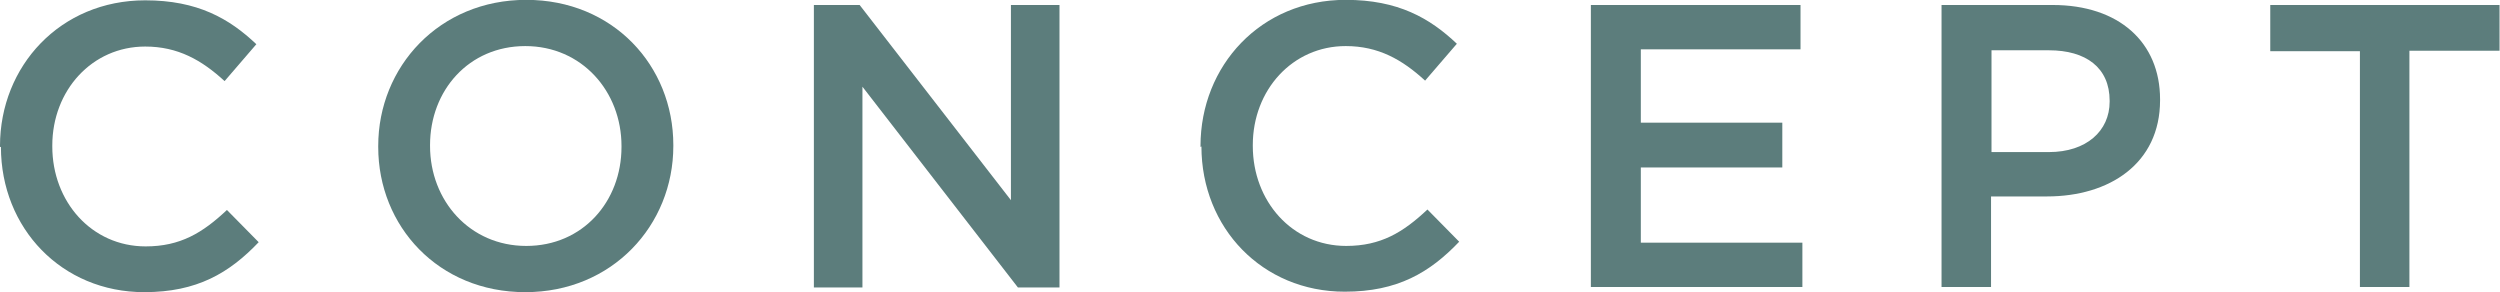
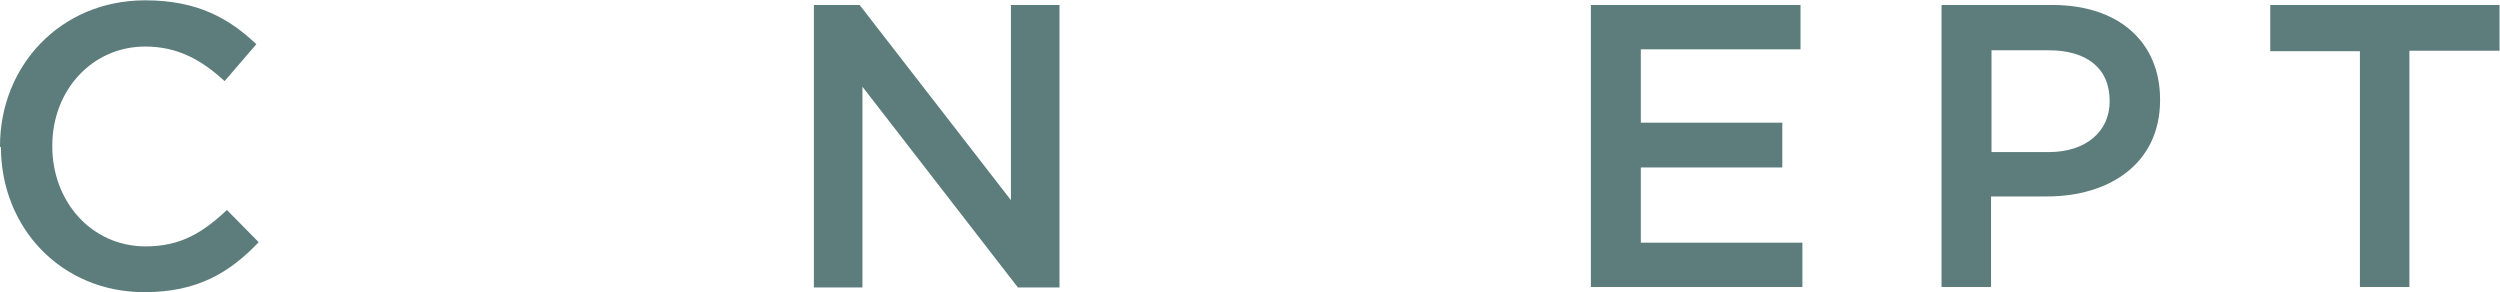
<svg xmlns="http://www.w3.org/2000/svg" id="_レイヤー_2" width="18.89mm" height="2.21mm" viewBox="0 0 53.54 6.25">
  <defs>
    <style>.cls-1{fill:#5c7d7c;}</style>
  </defs>
  <g id="_レイヤー_1-2">
    <path class="cls-1" d="M0,3.14v-.02C0,1.41,1.29,0,3.11,0c1.12,0,1.8.39,2.38.94l-.68.79c-.49-.45-1-.74-1.7-.74-1.14,0-1.99.94-1.99,2.12v.02c0,1.18.84,2.14,2,2.14.74,0,1.22-.29,1.74-.78l.68.69c-.63.66-1.32,1.07-2.45,1.07-1.77,0-3.07-1.37-3.07-3.11Z" />
-     <path class="cls-1" d="M8.1,3.14v-.02c0-1.7,1.31-3.13,3.17-3.13s3.15,1.41,3.15,3.11v.02c0,1.7-1.31,3.13-3.17,3.13s-3.15-1.41-3.15-3.11ZM13.31,3.14v-.02c0-1.17-.85-2.14-2.06-2.14s-2.04.95-2.04,2.12v.02c0,1.17.85,2.14,2.06,2.14s2.04-.95,2.04-2.12Z" />
    <path class="cls-1" d="M17.43.1h.98l3.24,4.18V.1h1.04v6.05h-.89l-3.33-4.3v4.3h-1.04V.1Z" />
-     <path class="cls-1" d="M25.71,3.14v-.02c0-1.72,1.29-3.13,3.11-3.13,1.12,0,1.8.39,2.38.94l-.68.79c-.49-.45-1-.74-1.7-.74-1.14,0-1.99.94-1.99,2.12v.02c0,1.18.84,2.14,2,2.14.74,0,1.22-.29,1.74-.78l.68.69c-.63.66-1.32,1.07-2.45,1.07-1.77,0-3.07-1.37-3.07-3.11Z" />
    <path class="cls-1" d="M34.08.1h4.48v.95h-3.42v1.57h3.03v.96h-3.03v1.61h3.46v.95h-4.53V.1Z" />
    <path class="cls-1" d="M41.58.1h2.38c1.42,0,2.3.8,2.3,2.02v.02c0,1.36-1.09,2.06-2.42,2.06h-1.2v1.94h-1.06V.1ZM43.88,3.25c.8,0,1.3-.45,1.3-1.08v-.02c0-.71-.51-1.08-1.3-1.08h-1.23v2.18h1.23Z" />
    <path class="cls-1" d="M50.55,1.09h-1.93V.1h4.91v.98h-1.93v5.06h-1.06V1.09Z" />
  </g>
</svg>